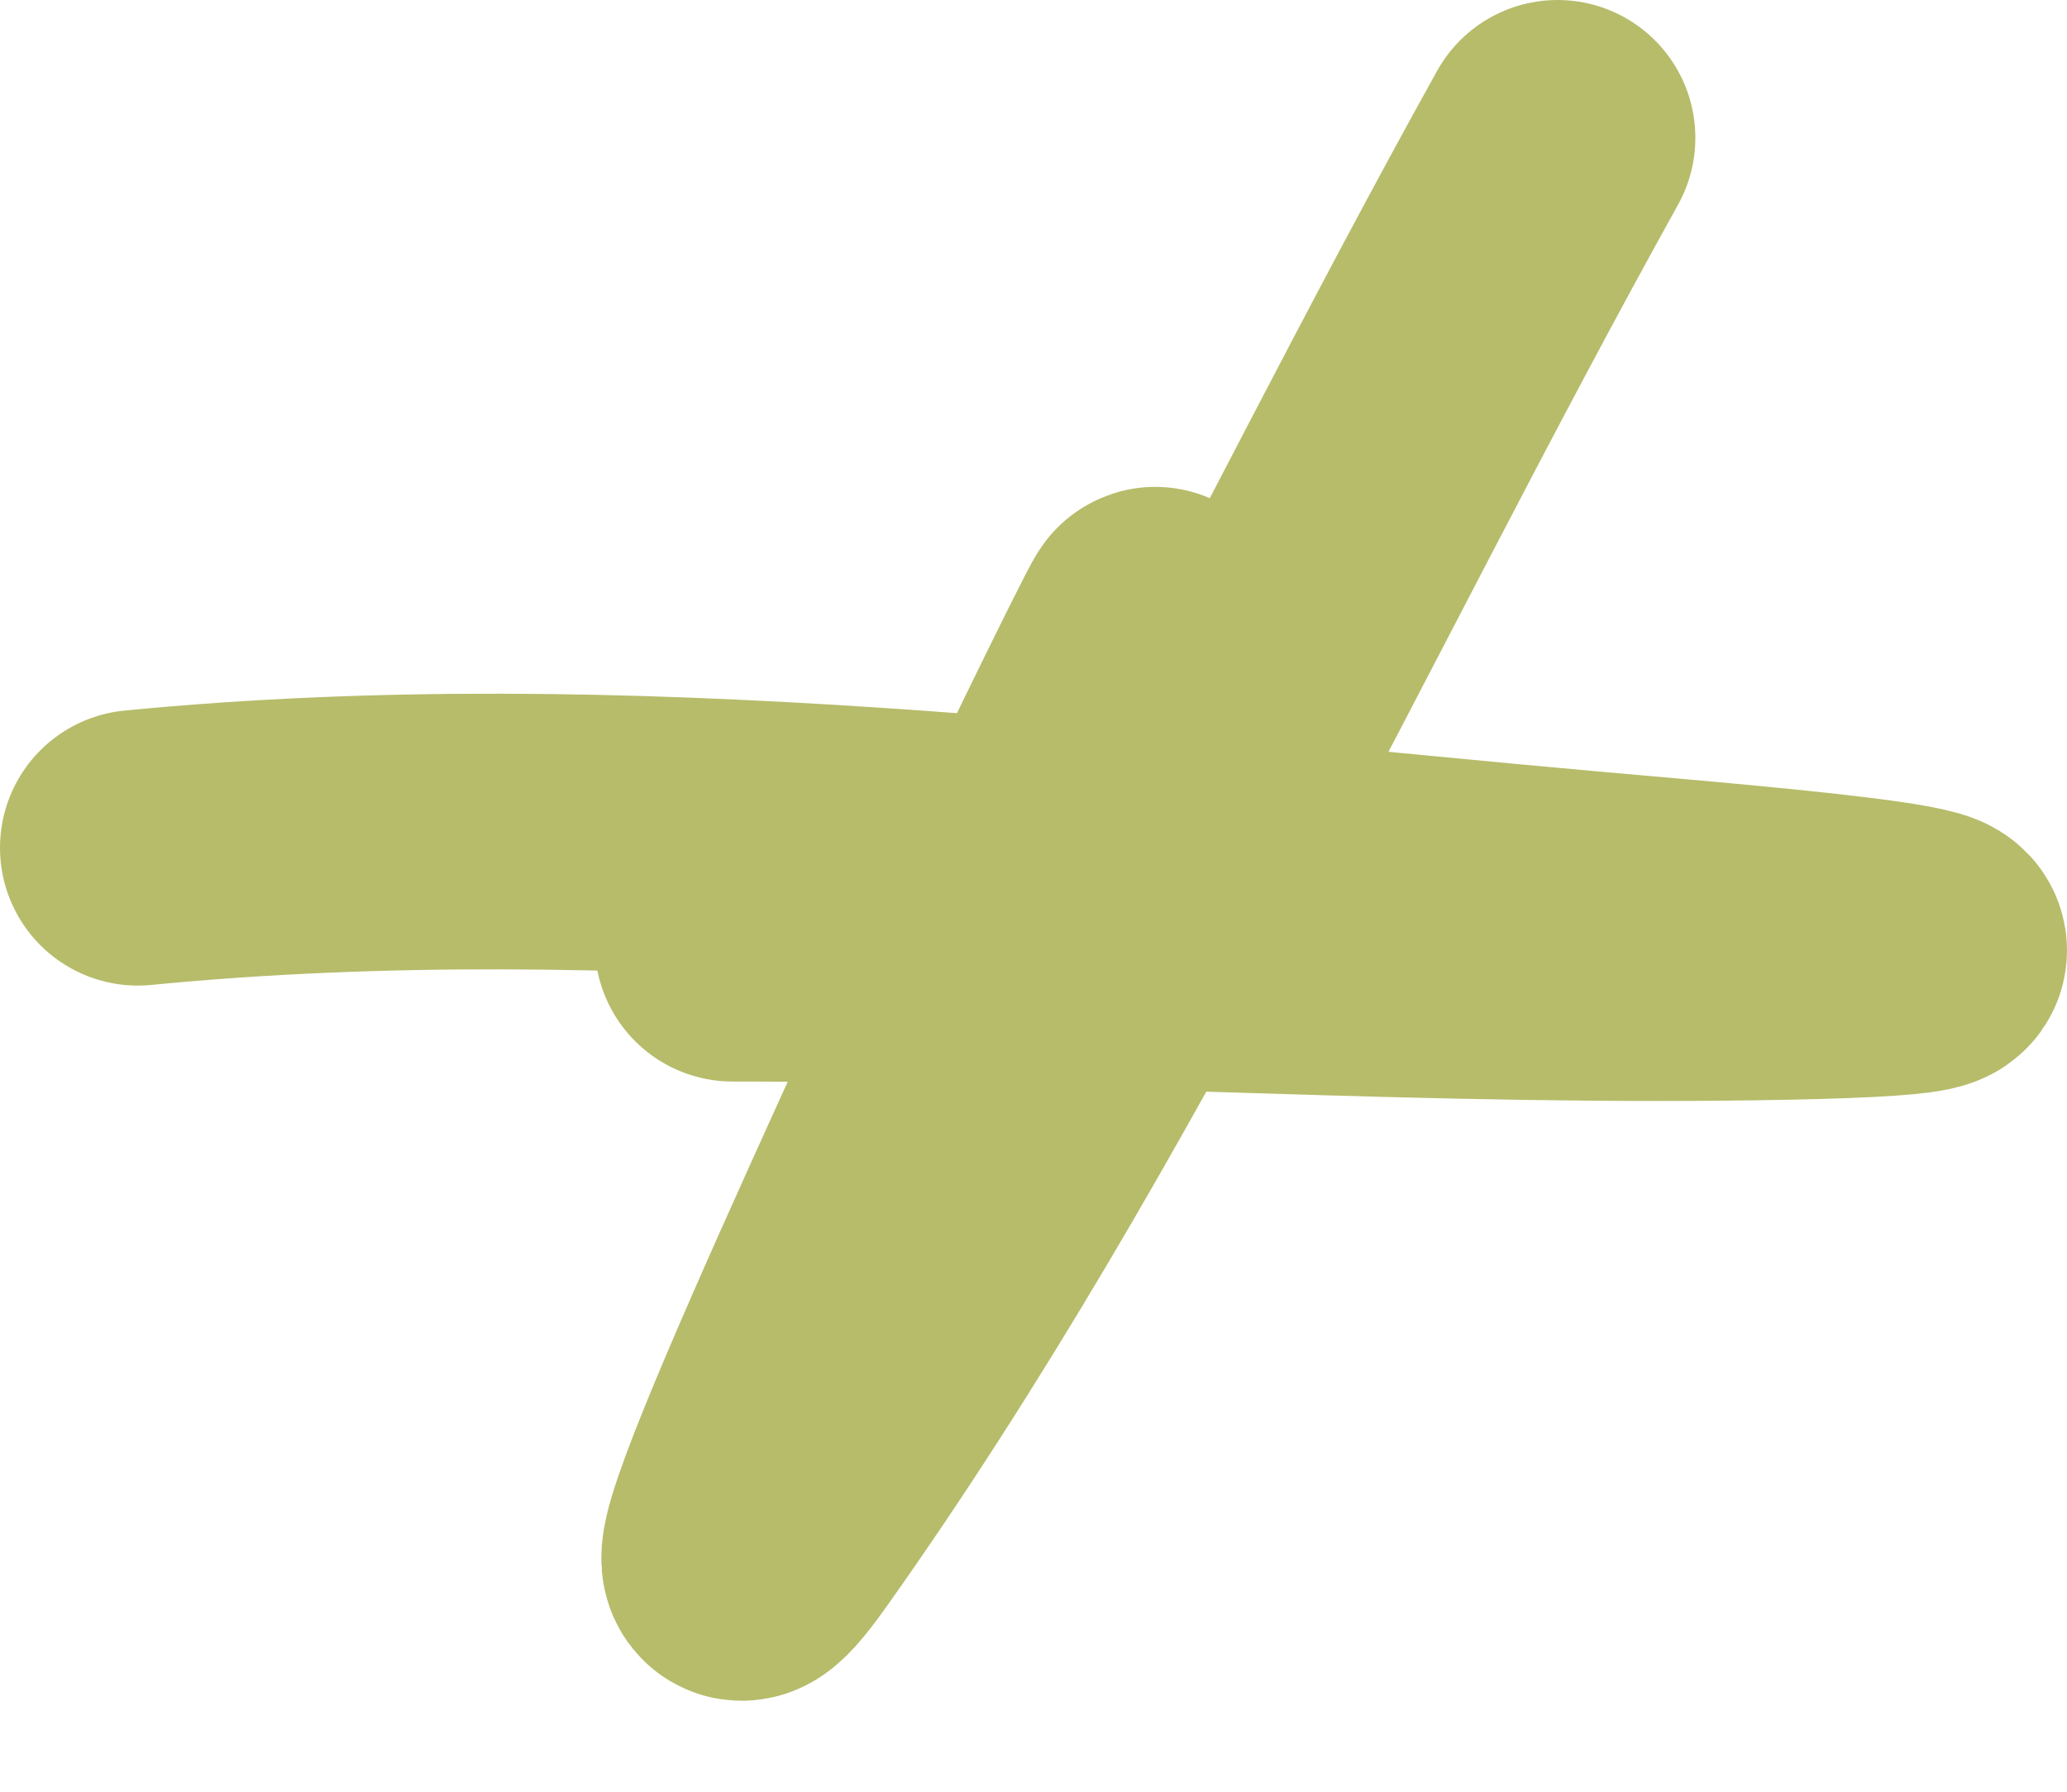
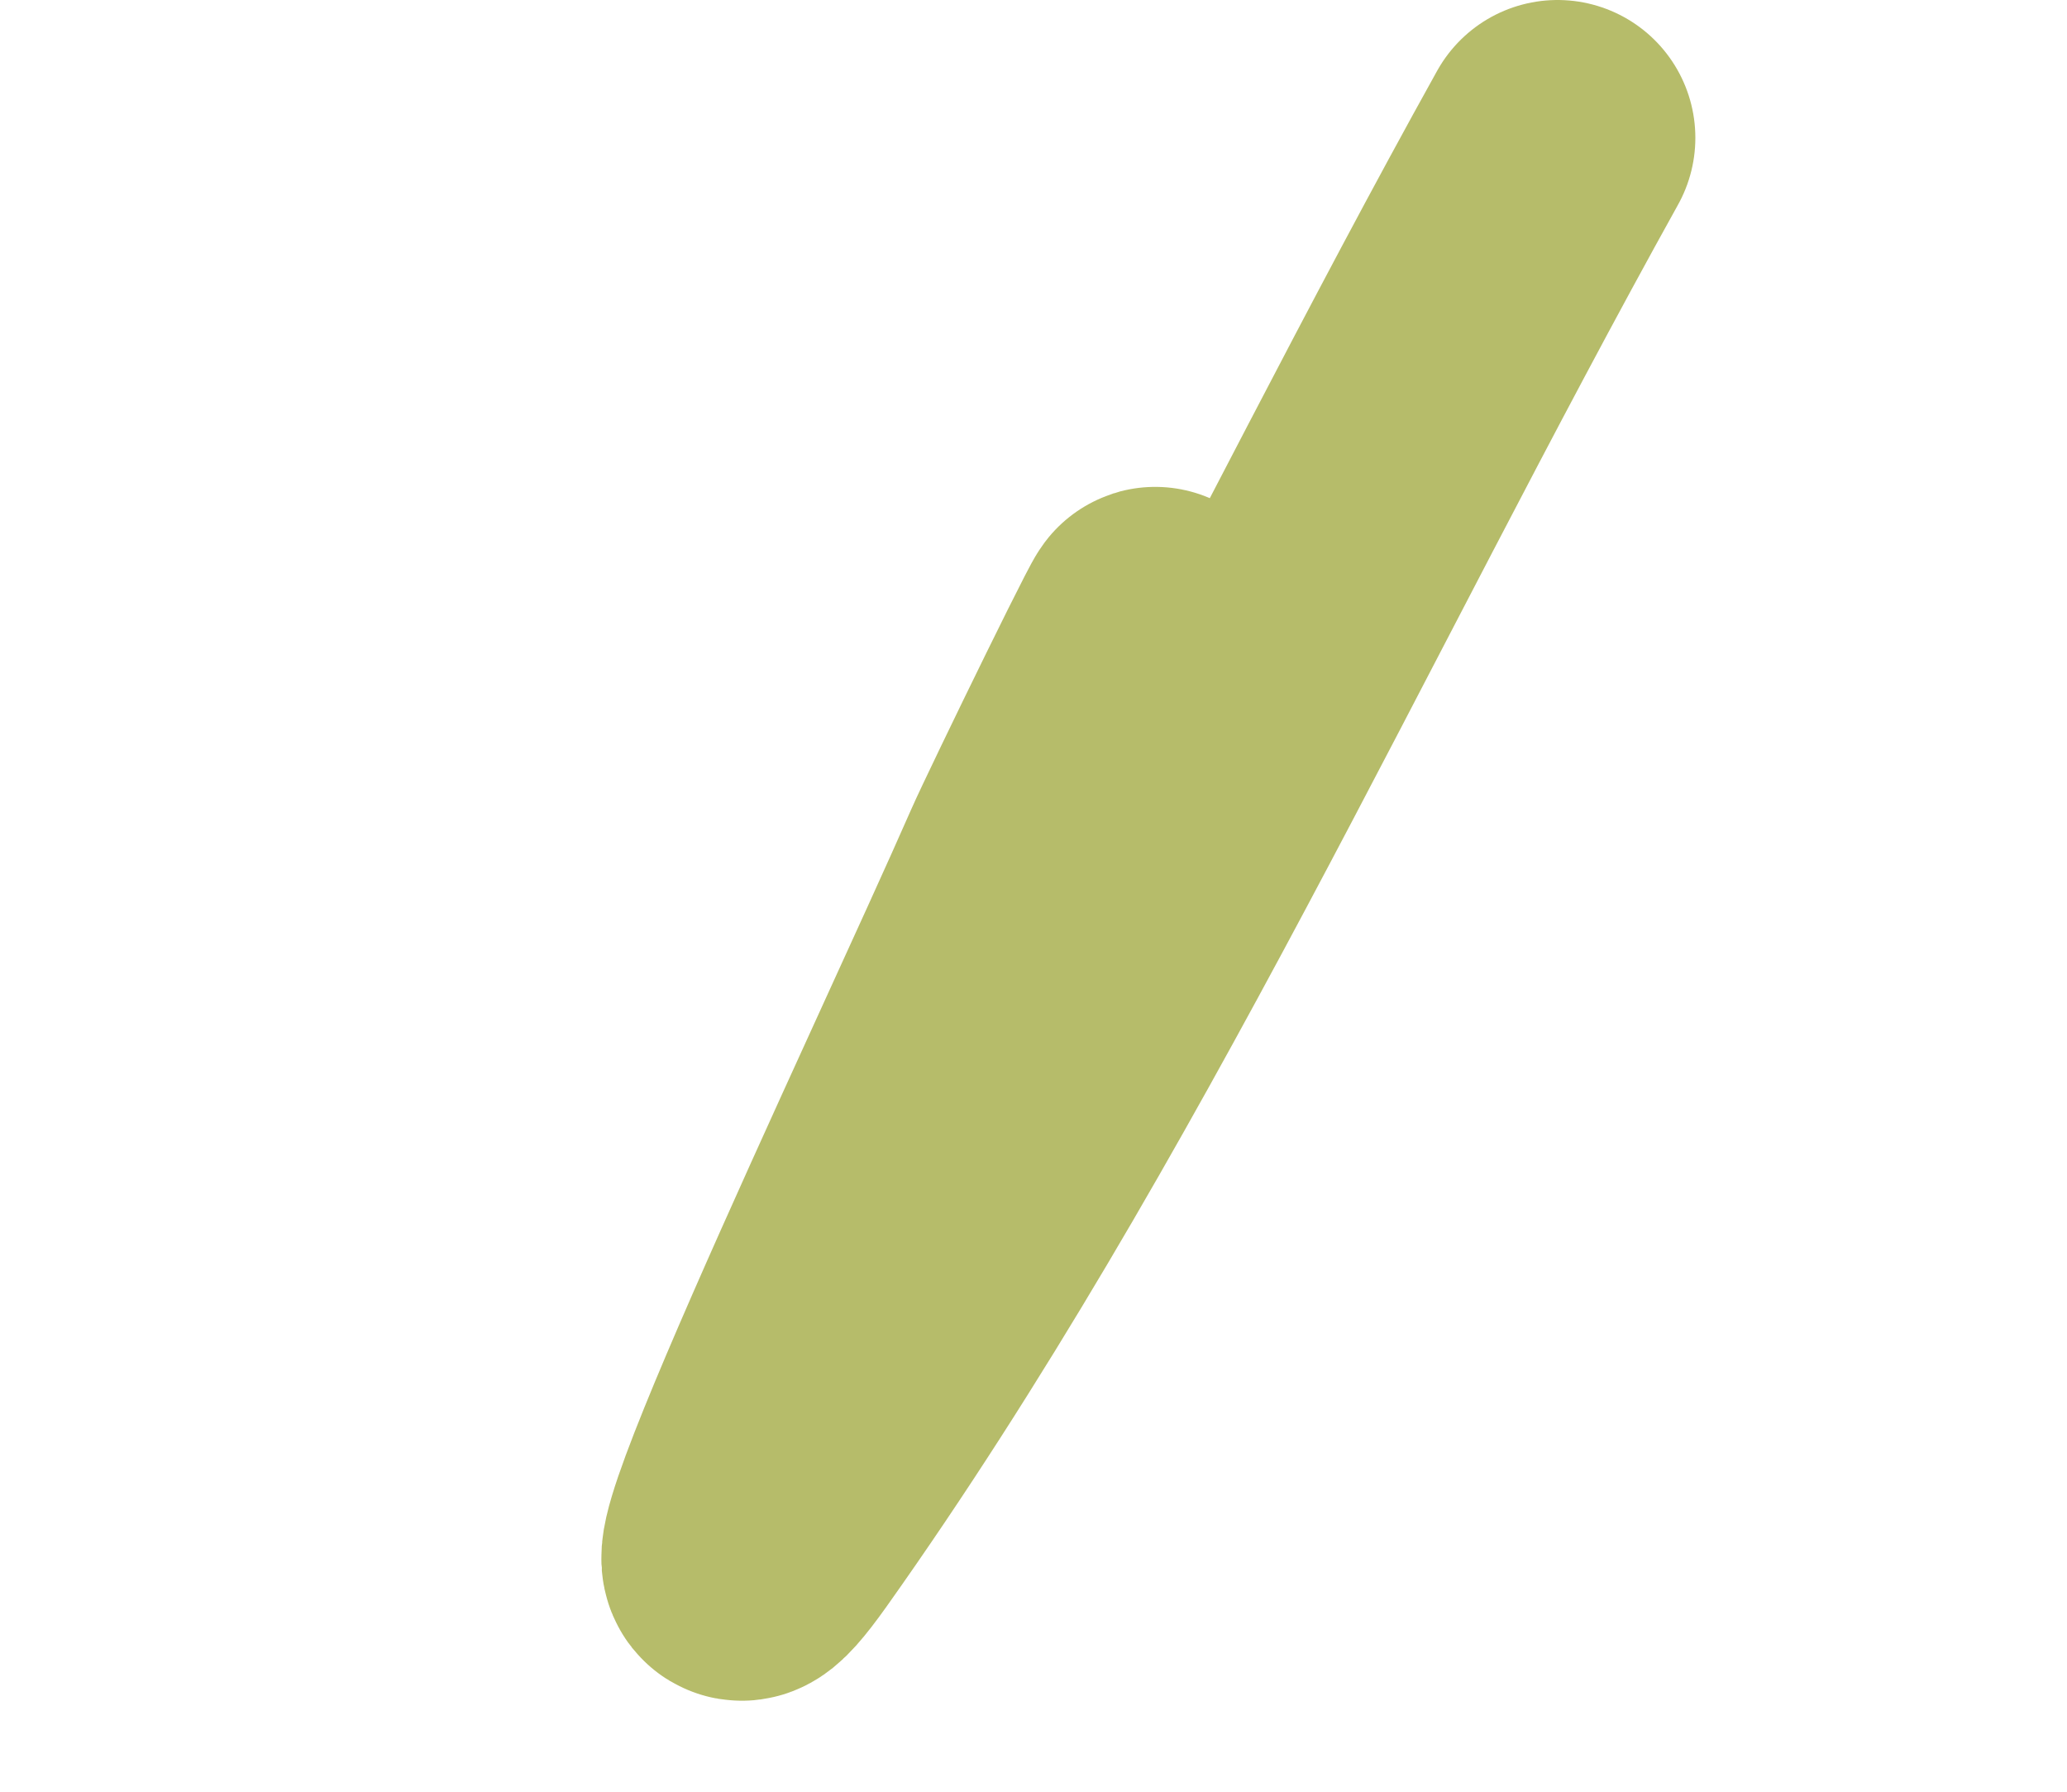
<svg xmlns="http://www.w3.org/2000/svg" width="15" height="13" viewBox="0 0 15 13" fill="none">
  <path d="M11.303 1C9.452 4.331 7.824 7.971 5.618 11.078C4.62 12.483 6.836 7.853 7.528 6.275C7.633 6.035 8.554 4.146 8.356 4.604C7.61 6.324 6.87 8.039 6.151 9.771" stroke="#B6BC6A" stroke-width="2" stroke-linecap="round" />
-   <path d="M1 6.151C4.509 5.809 8.083 6.29 11.581 6.6C12.699 6.699 15.498 6.927 12.98 6.979C10.423 7.031 7.871 6.847 5.316 6.847" stroke="#B6BC6A" stroke-width="2" stroke-linecap="round" />
</svg>